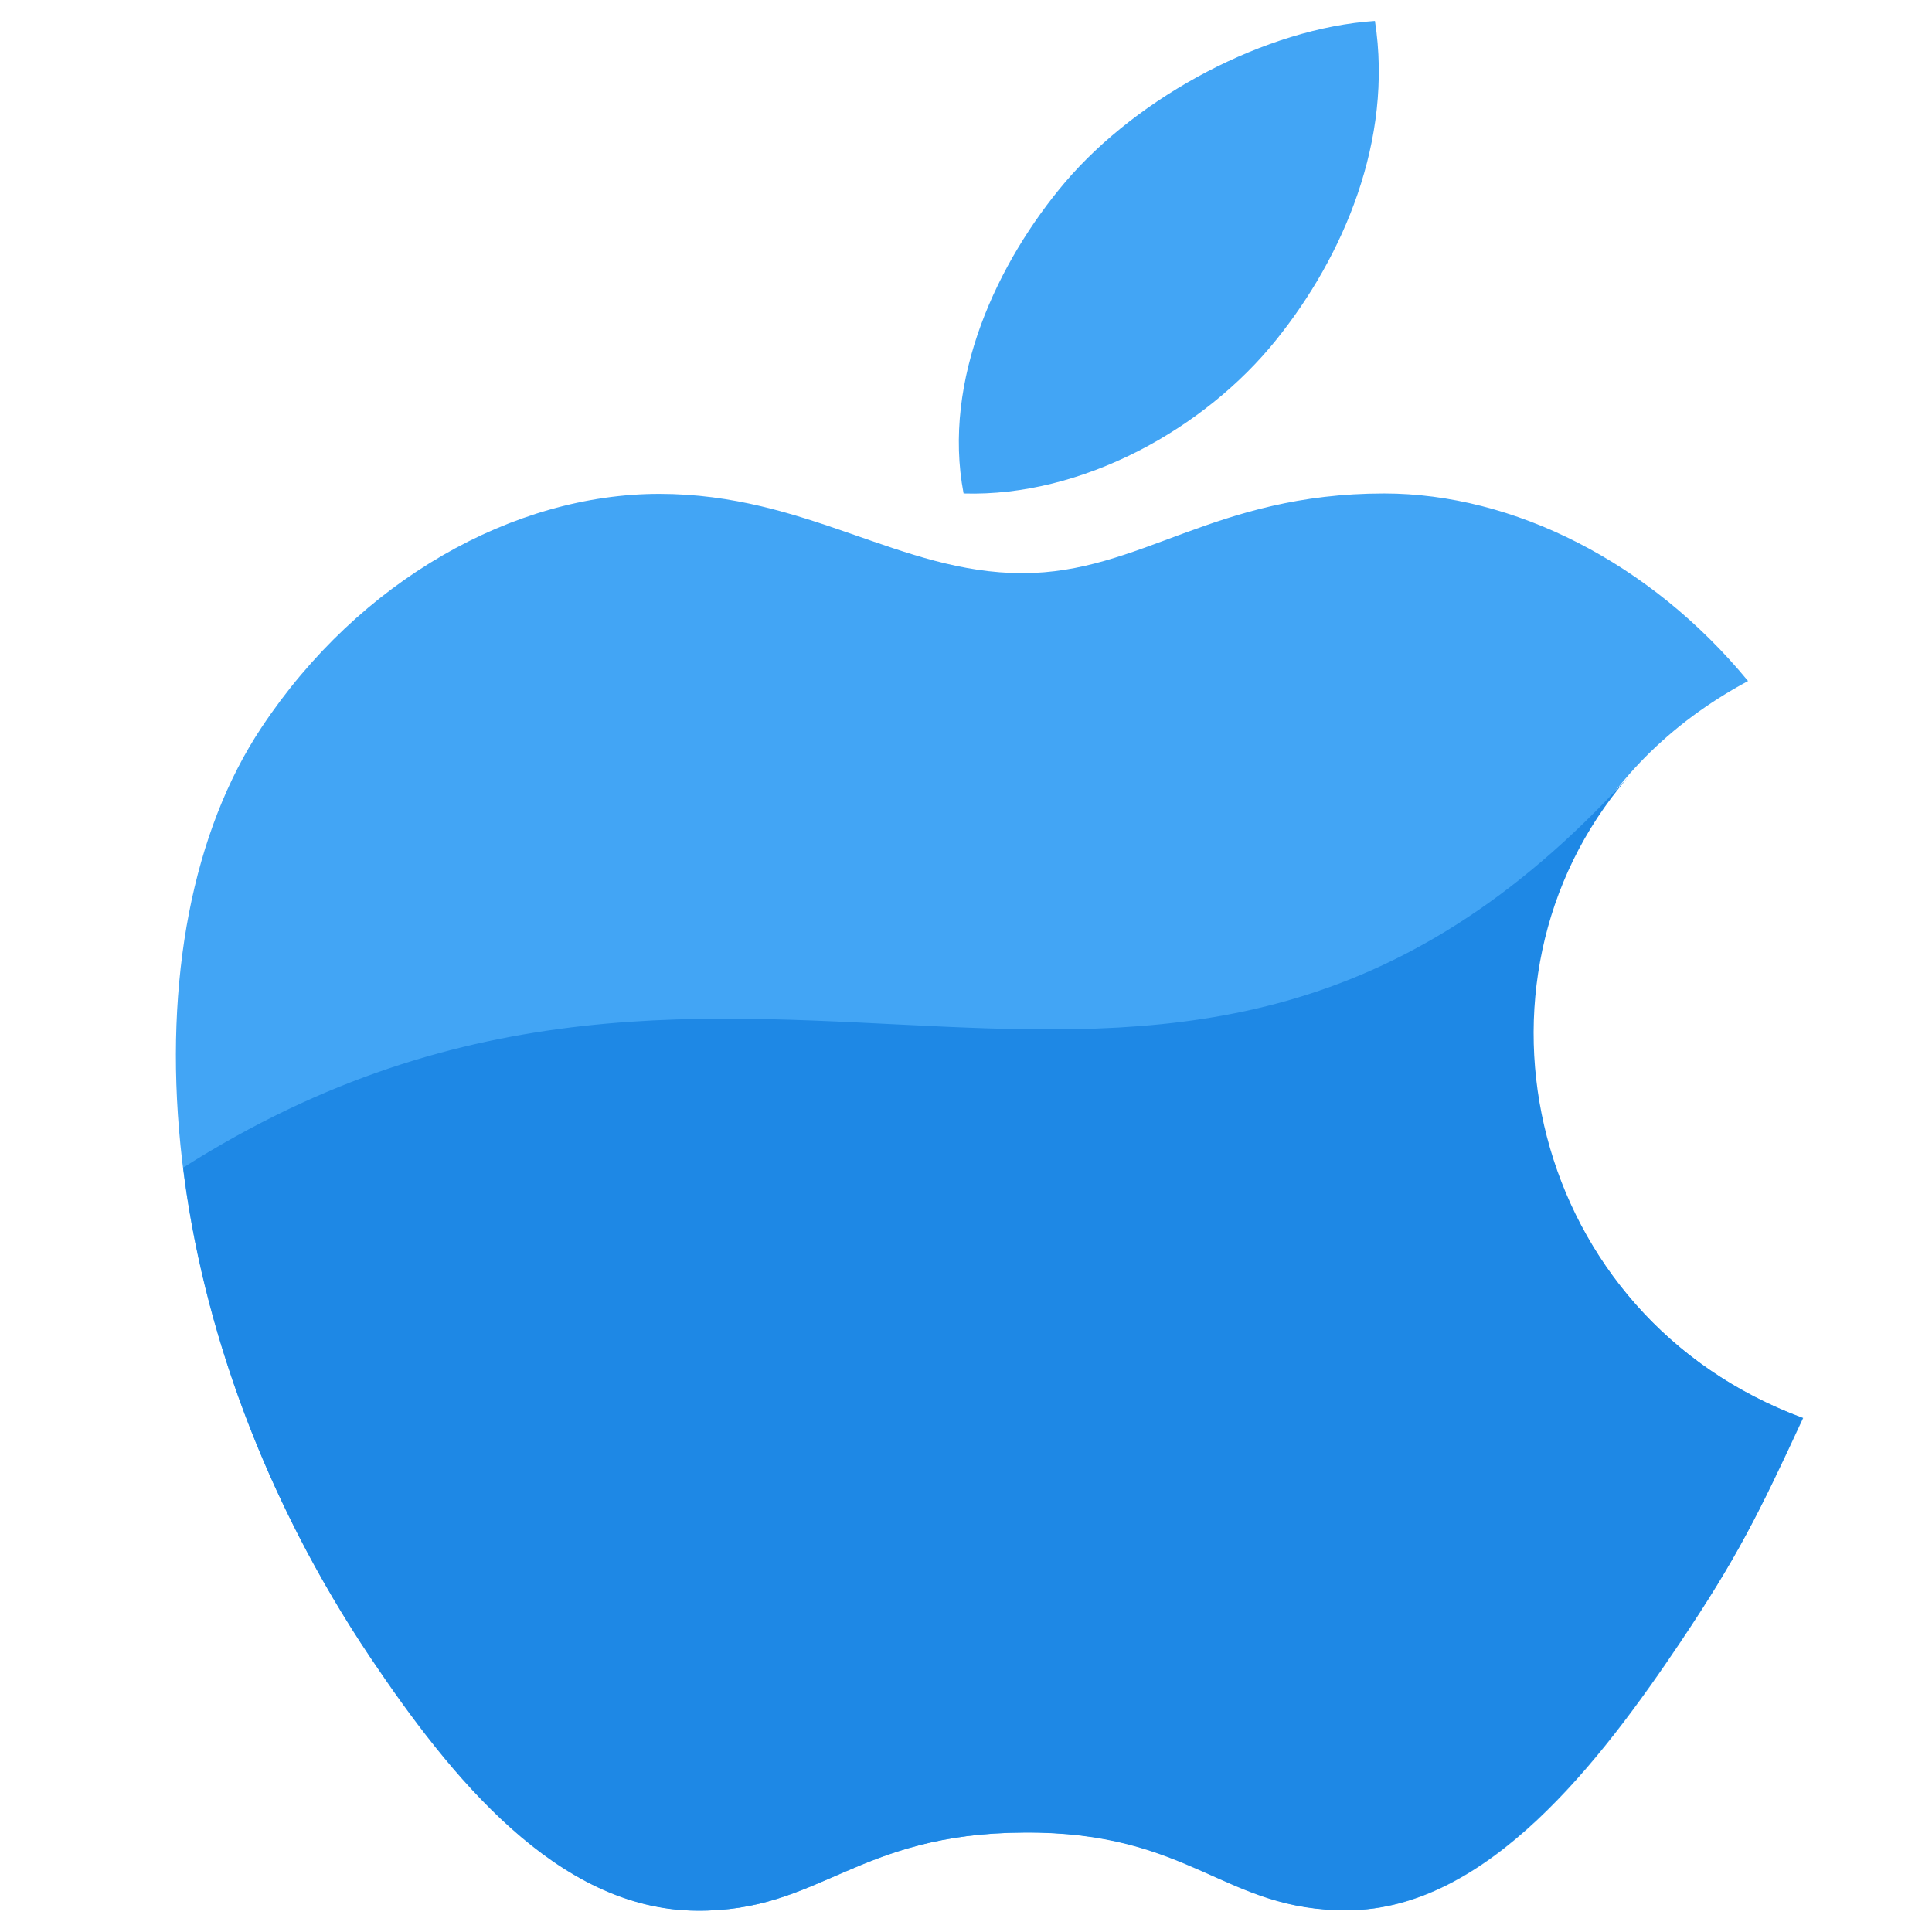
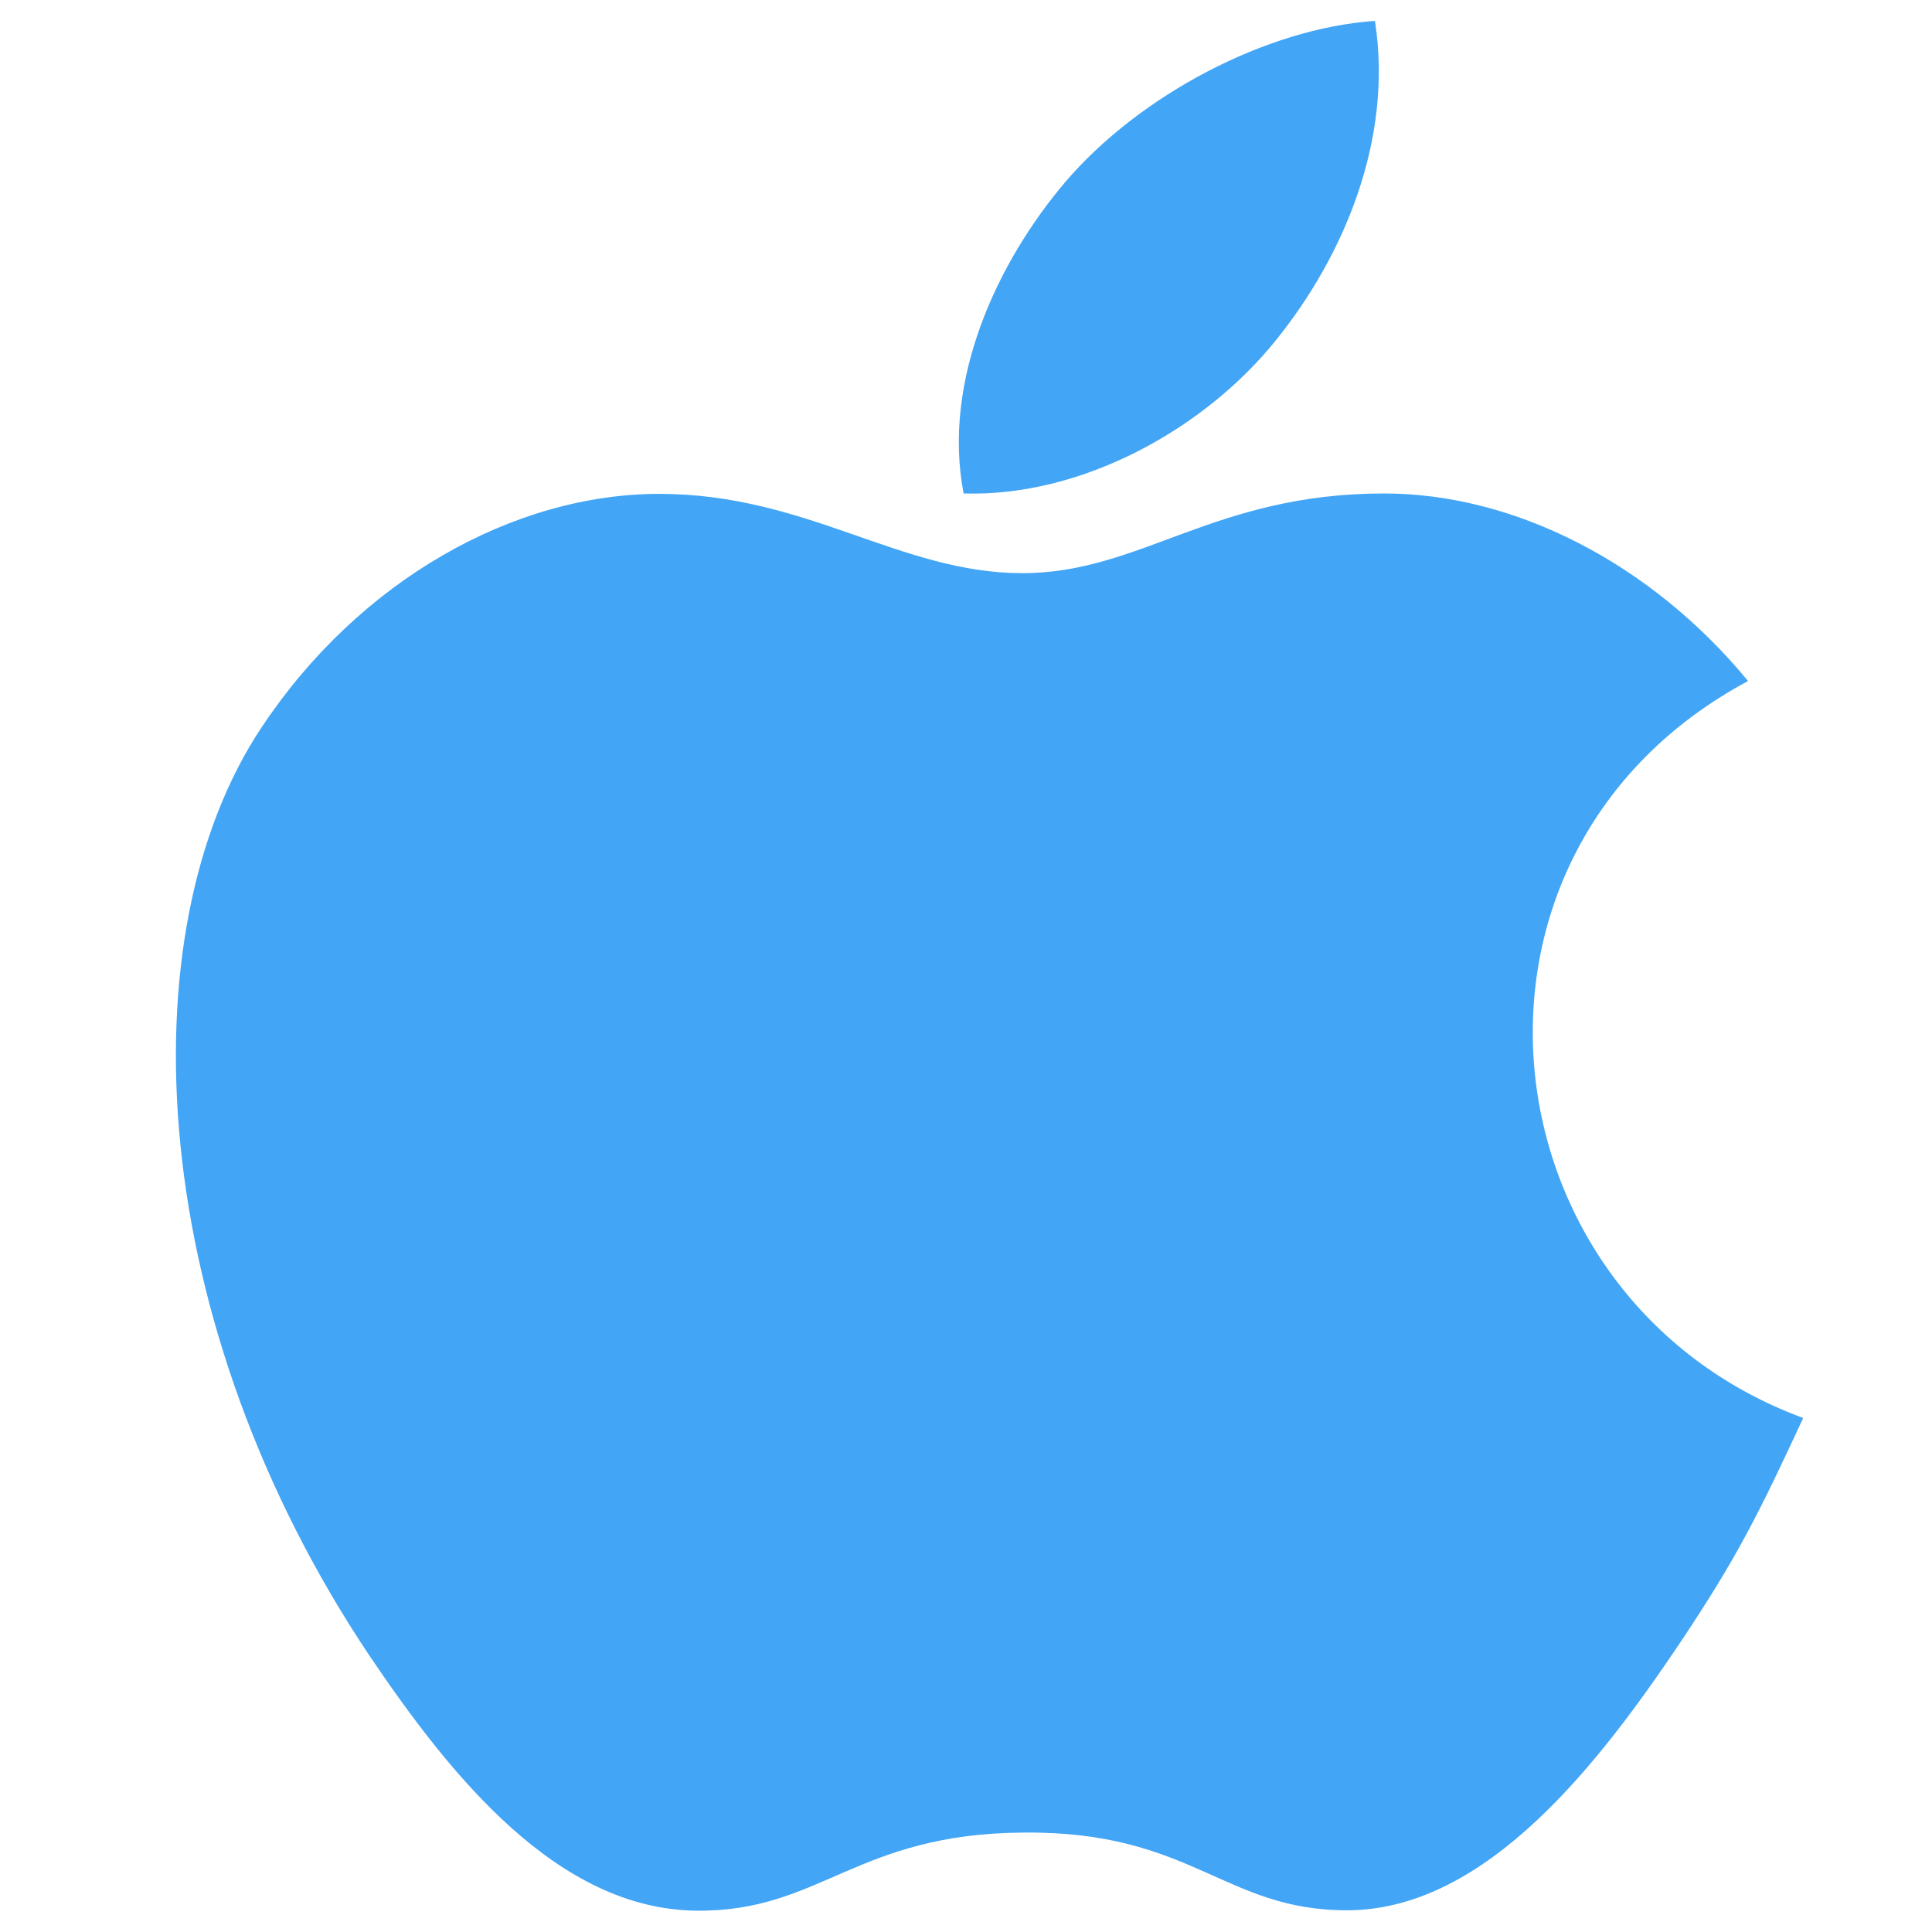
<svg xmlns="http://www.w3.org/2000/svg" version="1.1" id="Layer_1" x="0px" y="0px" viewBox="0 0 480 480" style="enable-background:new 0 0 480 480;" xml:space="preserve">
  <style type="text/css">
	.st0{fill:#42A5F5;}
	.st1{fill:#1E88E5;}
</style>
  <path class="st0" d="M448,352.3c-11.1,23.9-16.4,34.6-30.5,55.7c-19.8,29.5-47.9,66.4-82.5,66.6c-30.8,0.2-38.7-19.7-80.6-19.3  c-41.8,0.2-50.5,19.7-81.3,19.4c-34.6-0.3-61.1-33.5-81-62.9C36.5,329.1,30.7,232.2,65,180.7c24.3-36.6,62.7-58,98.8-58  c36.7,0,59.8,19.7,90.2,19.7c29.5,0,47.4-19.8,89.9-19.8c32.1,0,66.1,17.1,90.4,46.6C354.8,211.8,367.7,322.7,448,352.3z" />
  <path class="st0" d="M317.1,84.4c16.6-20.6,29.1-49.6,24.5-79.2c-27,1.8-58.6,18.5-77,40.1C247.9,65,234,94.3,239.4,122.6  C268.9,123.5,299.4,106.5,317.1,84.4z" />
-   <path class="st1" d="M404.3,193.3c-113.9,124.9-218.3,7.6-358.8,96.8c4.9,39.5,20,82.2,46.5,121.7c19.8,29.5,46.4,62.7,81,62.9  c30.8,0.3,39.6-19.2,81.3-19.4c41.8-0.3,49.7,19.6,80.6,19.3c34.6-0.3,62.7-37.1,82.5-66.6c14.2-21.1,19.5-31.8,30.5-55.7  C380.1,327.2,360.7,244.1,404.3,193.3z" />
</svg>